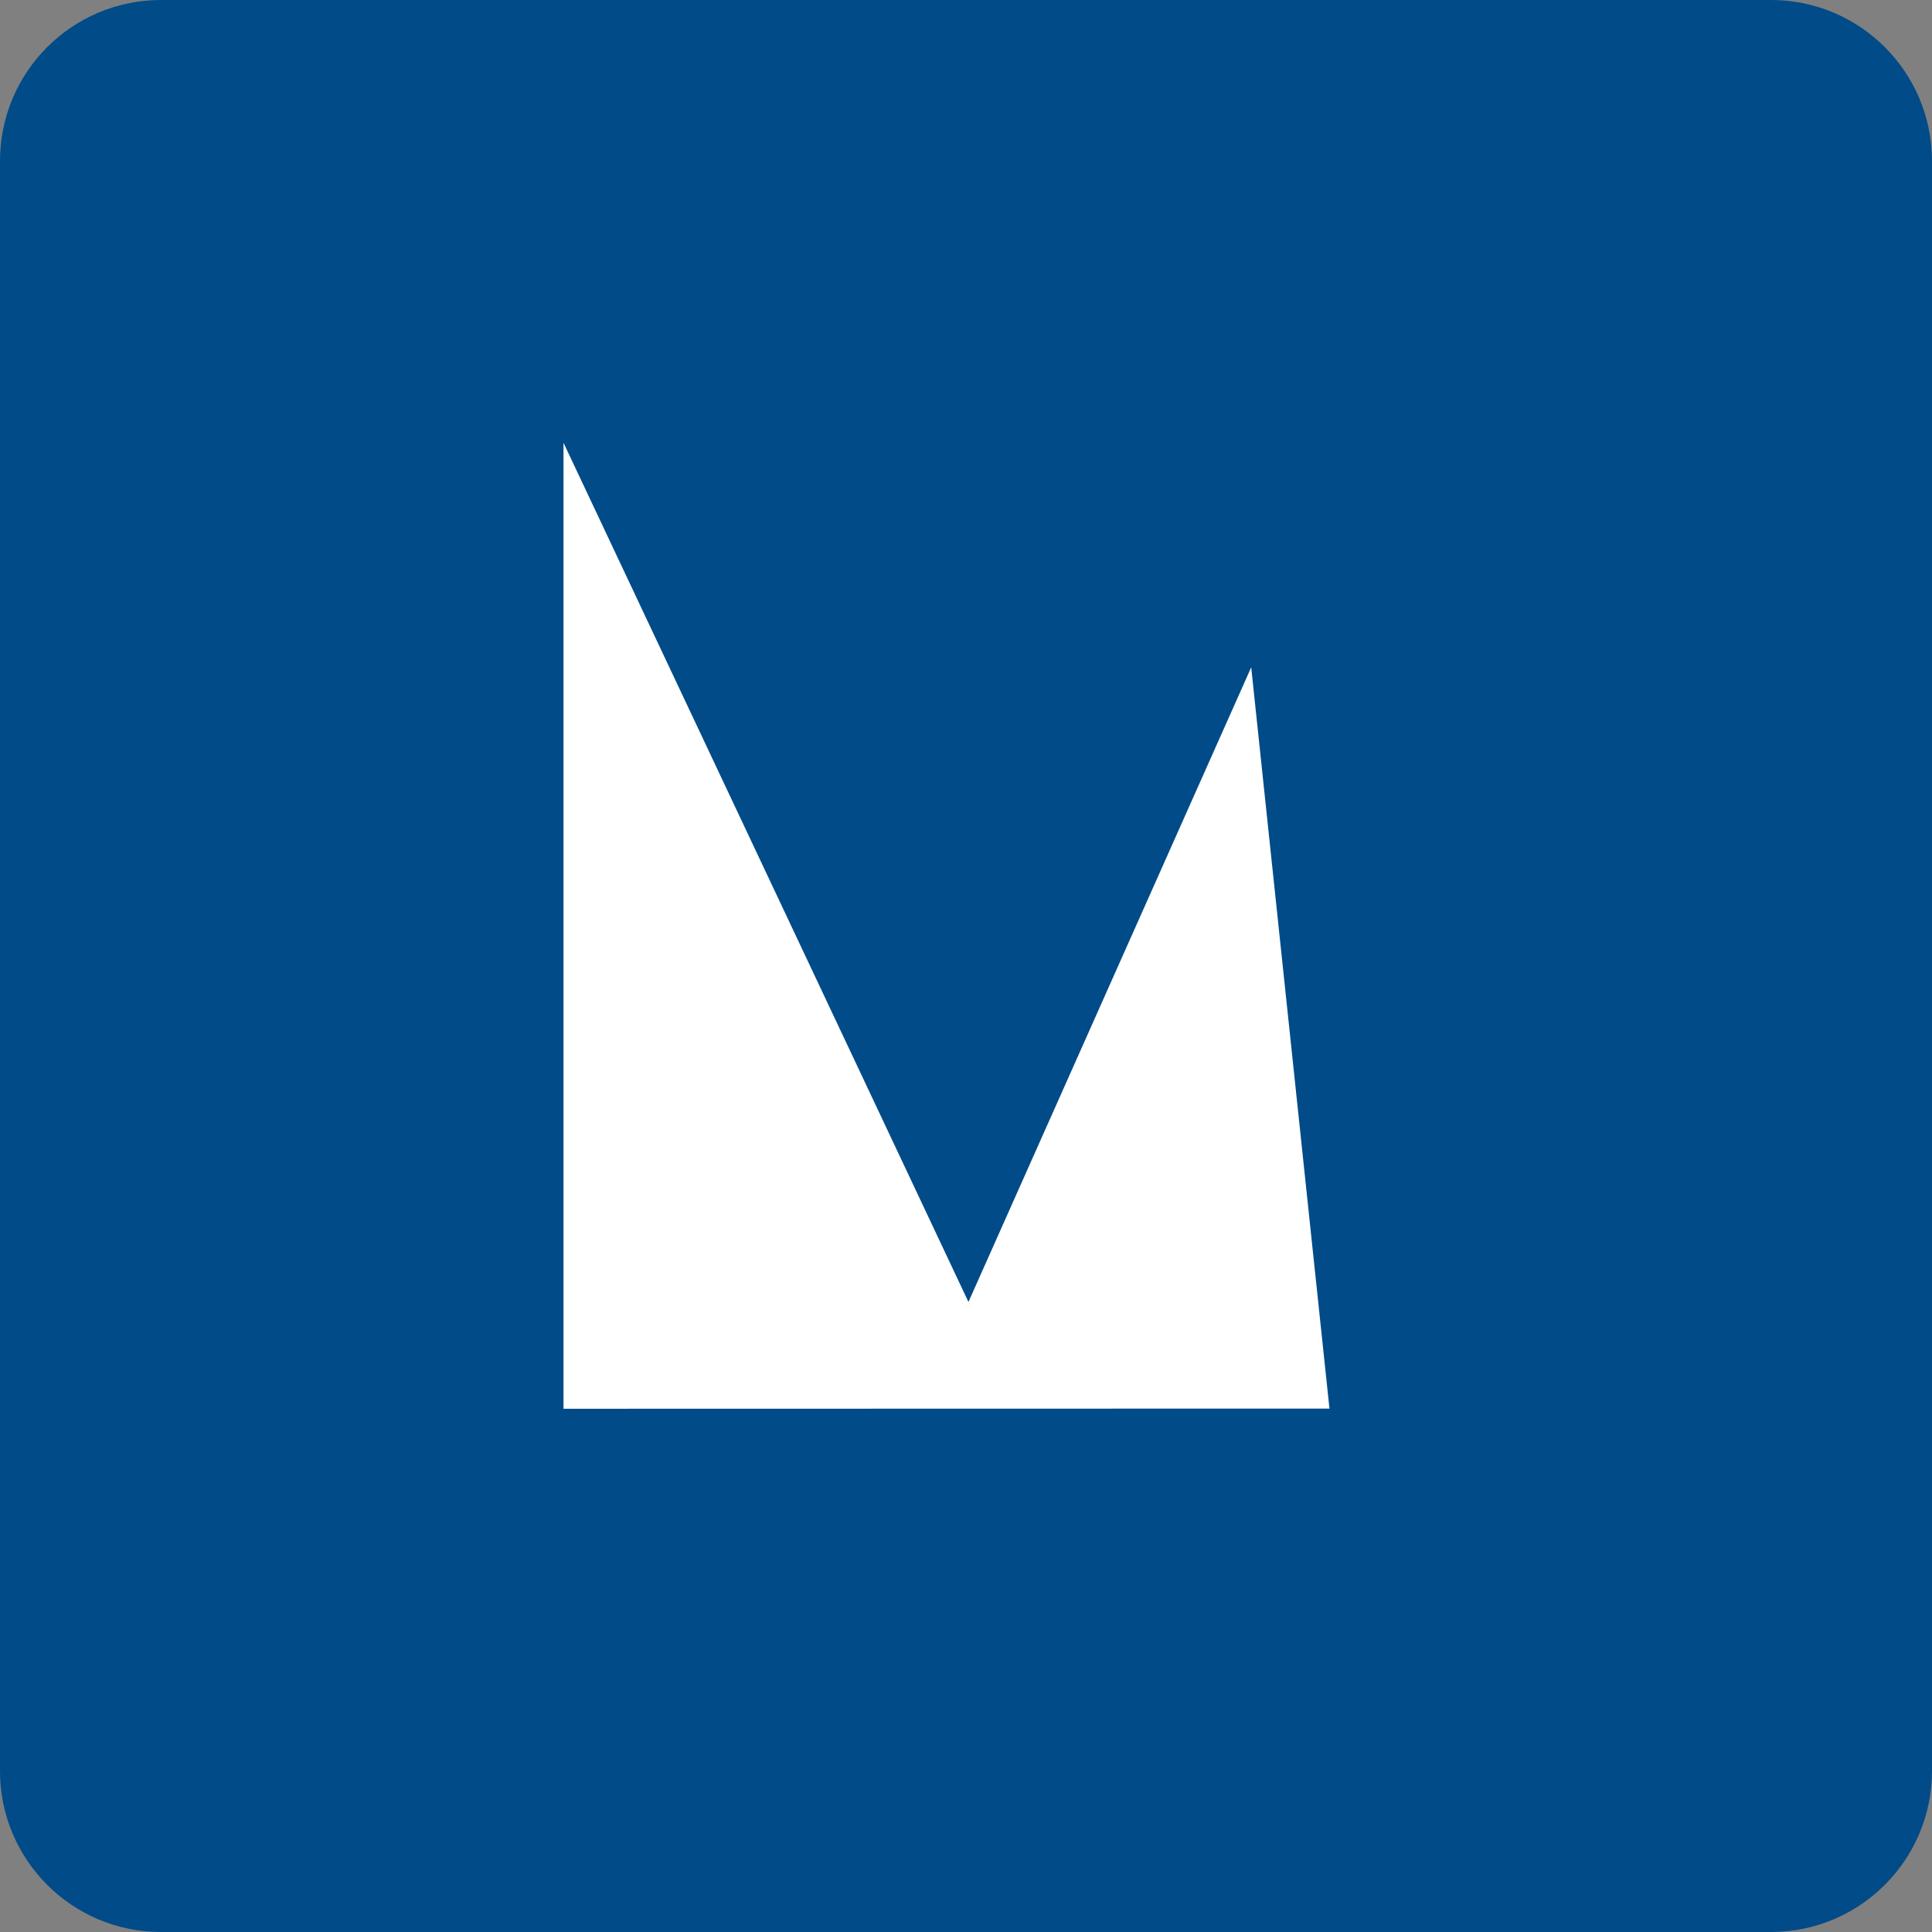
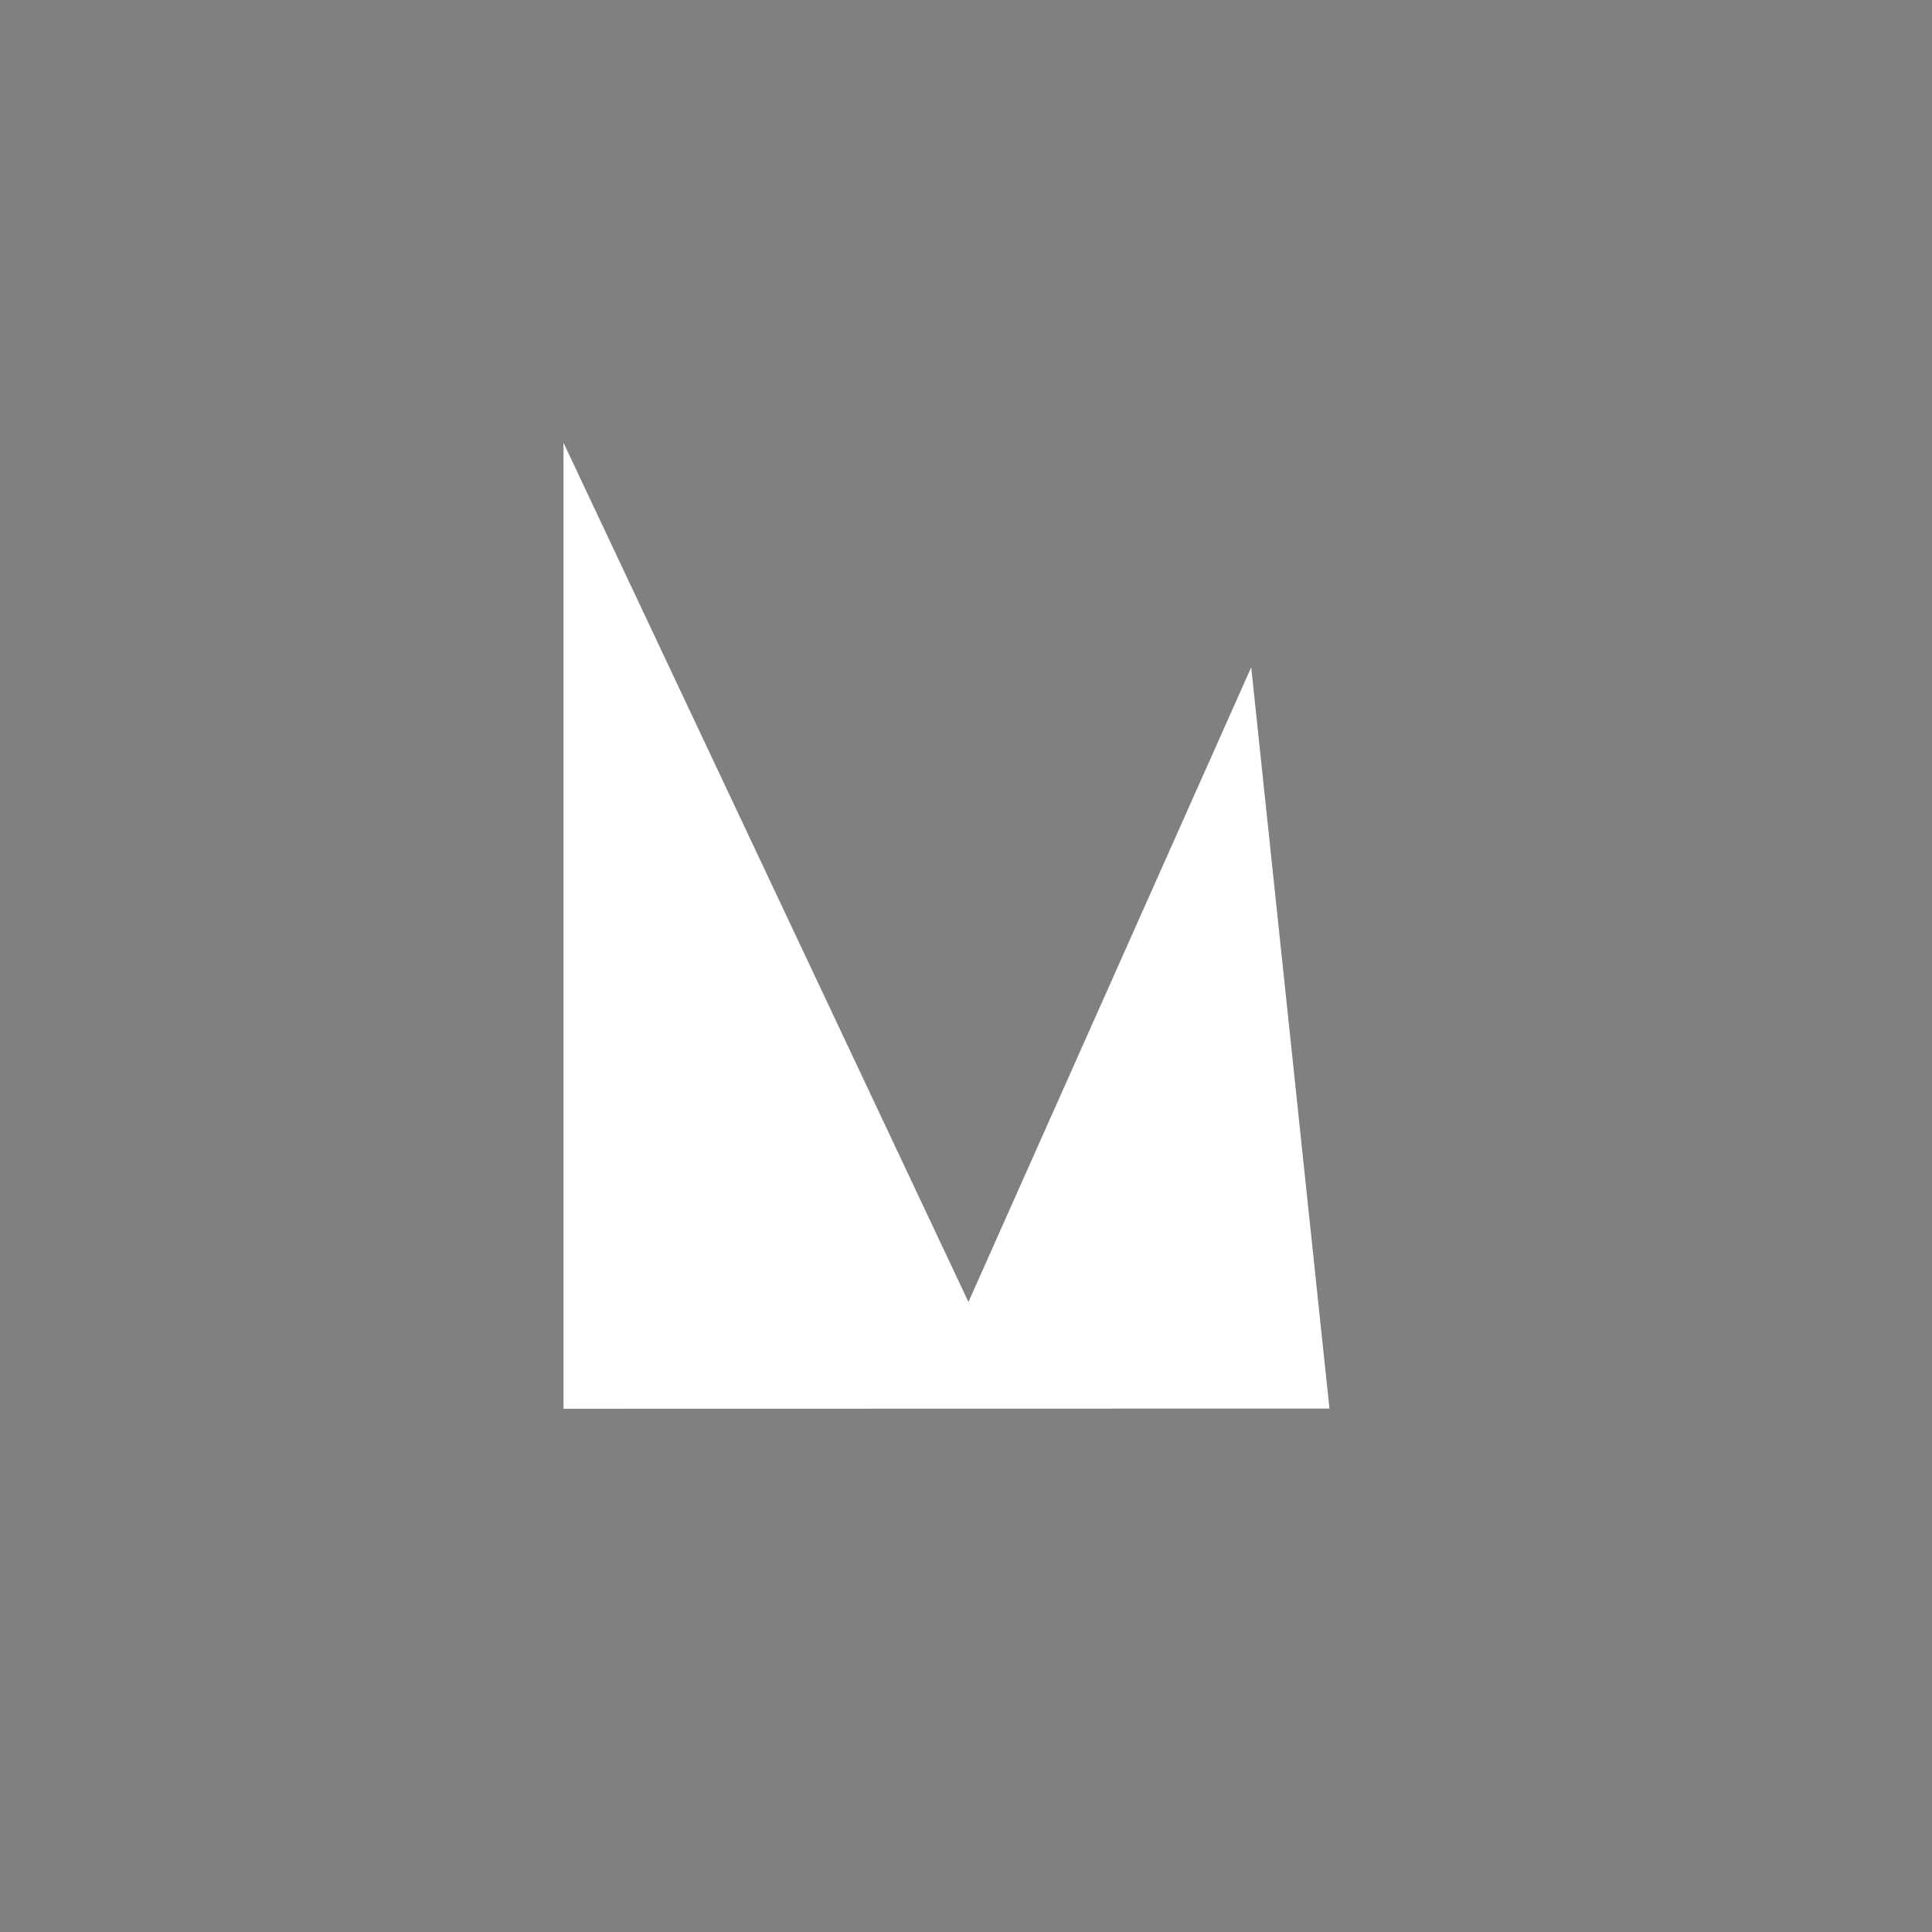
<svg xmlns="http://www.w3.org/2000/svg" width="48" height="48" viewBox="0 0 48 48" fill="none">
  <rect x="0" y="0" width="48" height="48" fill="#808080" stroke="none" />
-   <path d="M0 4C0 1.791 1.791 0 4 0H44C46.209 0 48 1.791 48 4V44C48 46.209 46.209 48 44 48H4C1.791 48 0 46.209 0 44V4Z" fill="#004B88" />
  <path fill-rule="evenodd" clip-rule="evenodd" d="M14 11V35L33.03 34.996L31.086 16.579L24.061 32.347L14 11Z" fill="white" />
</svg>